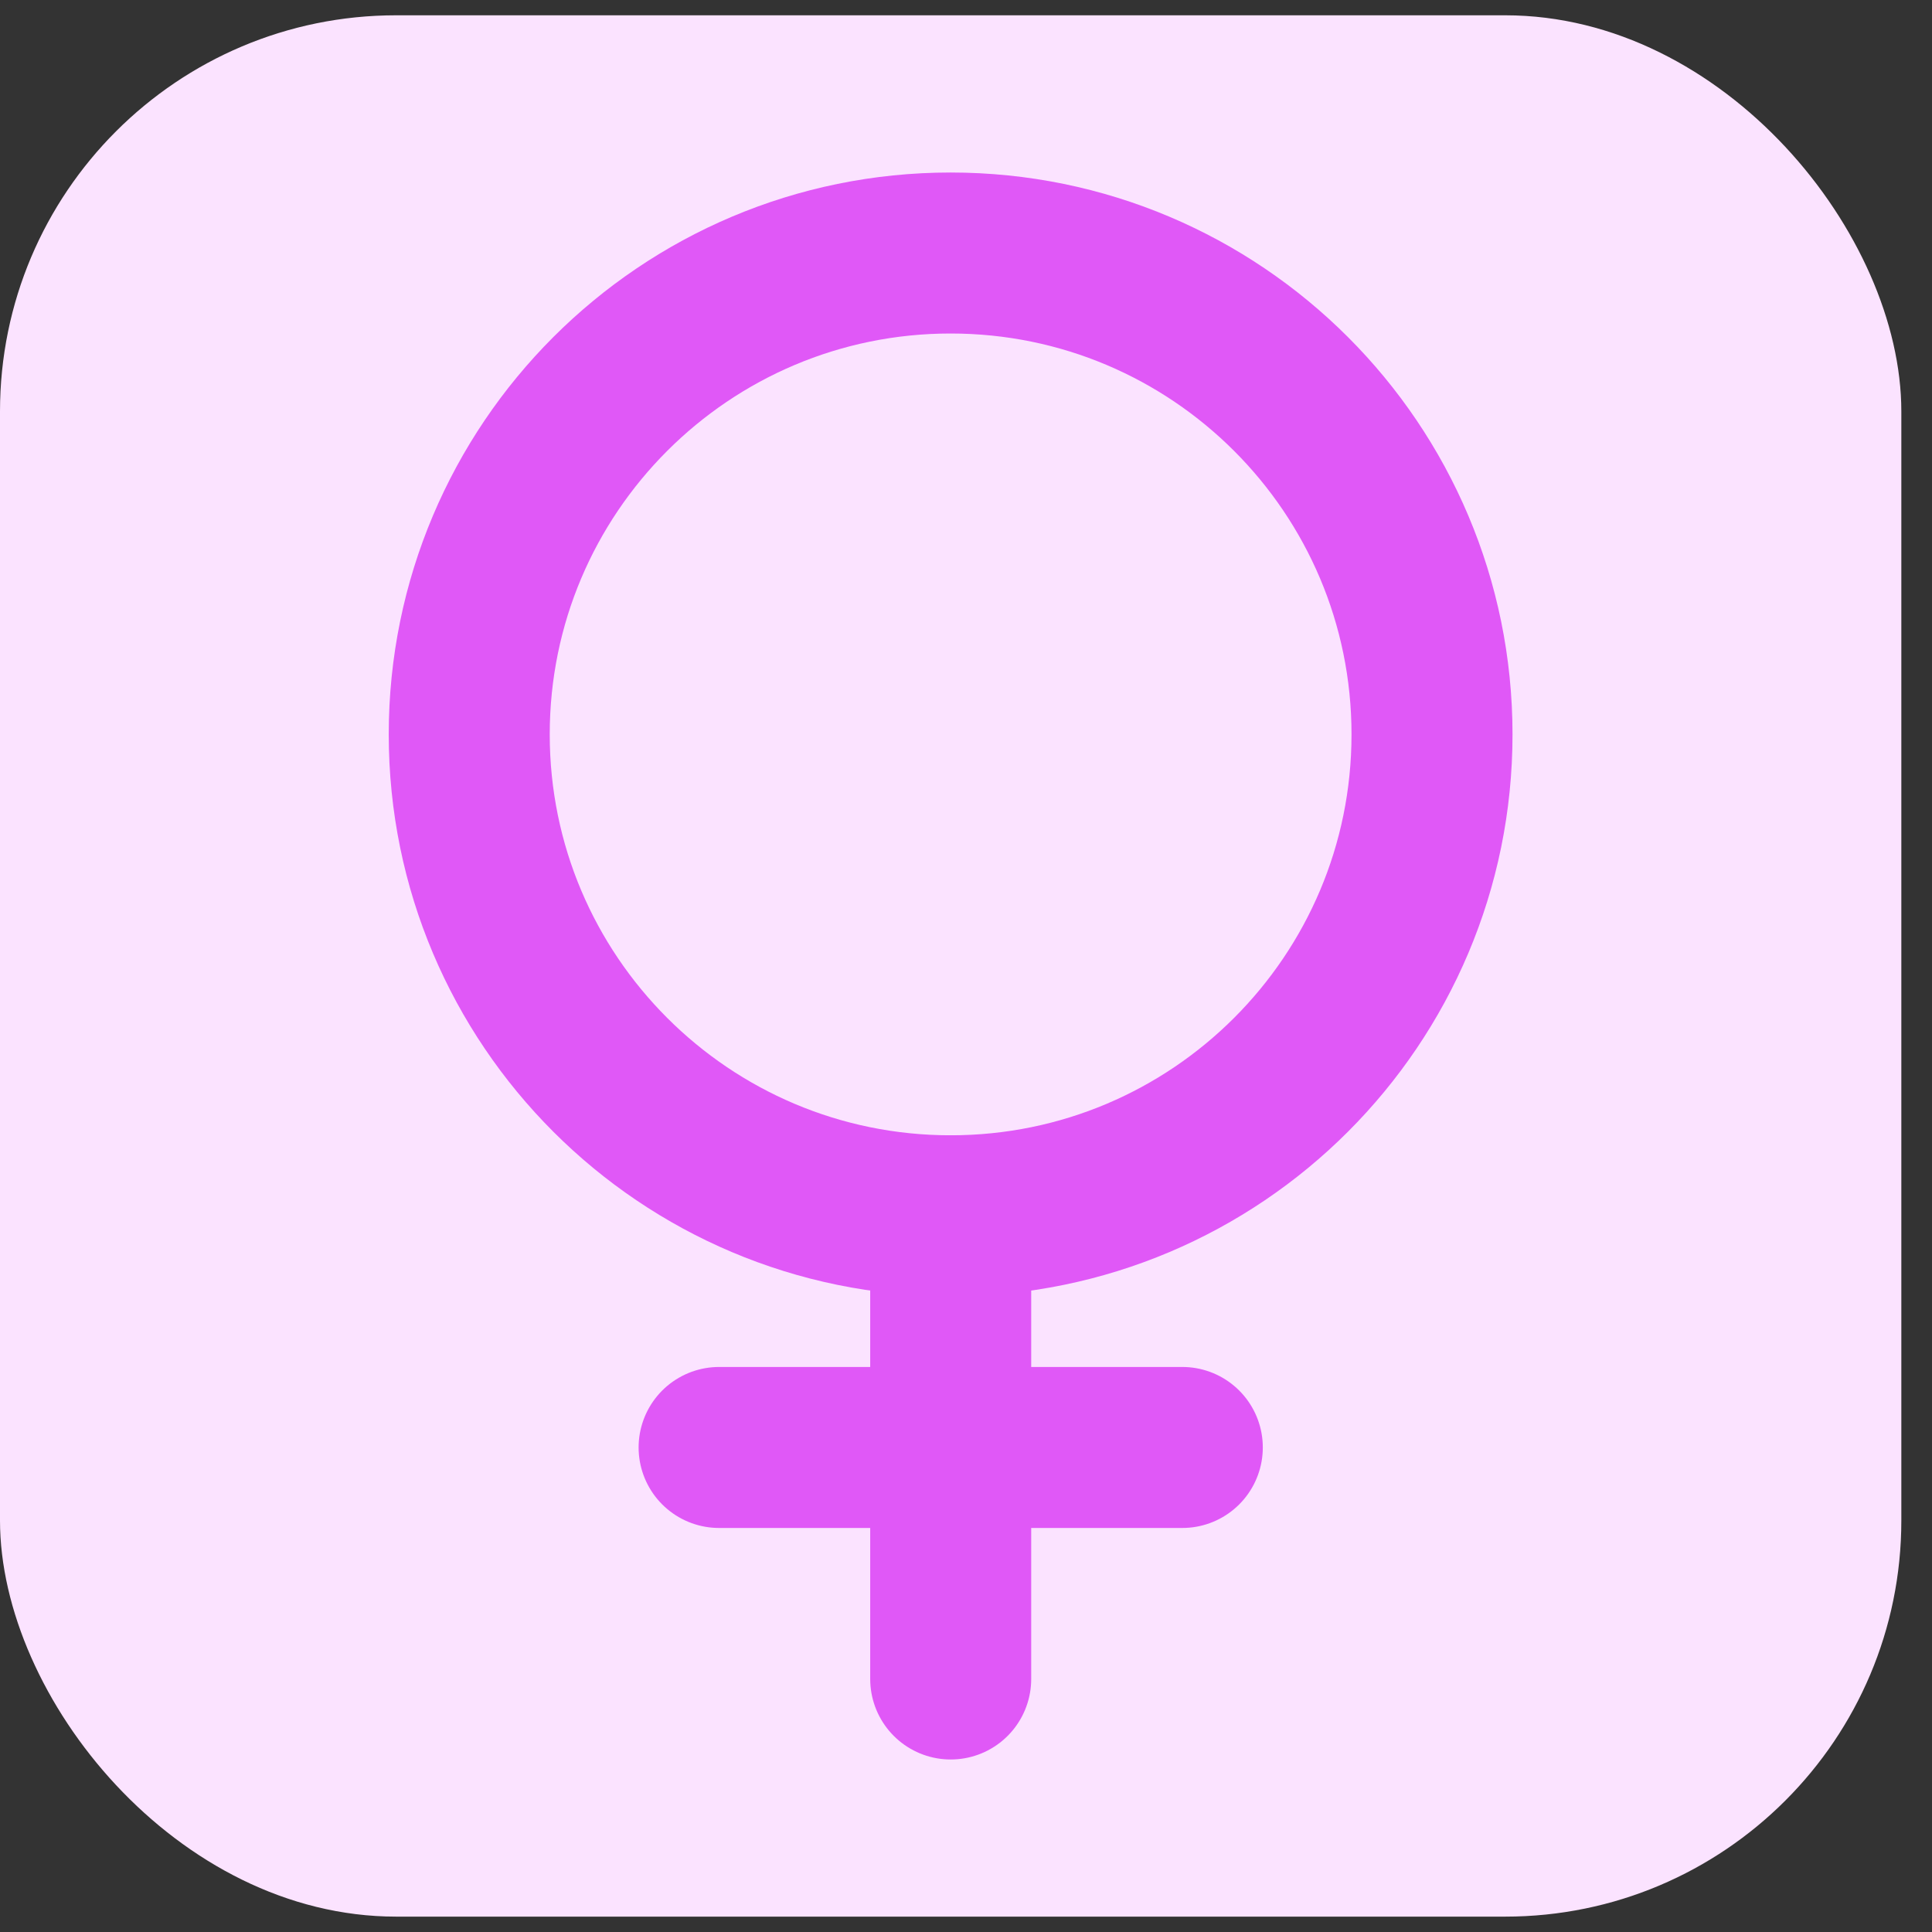
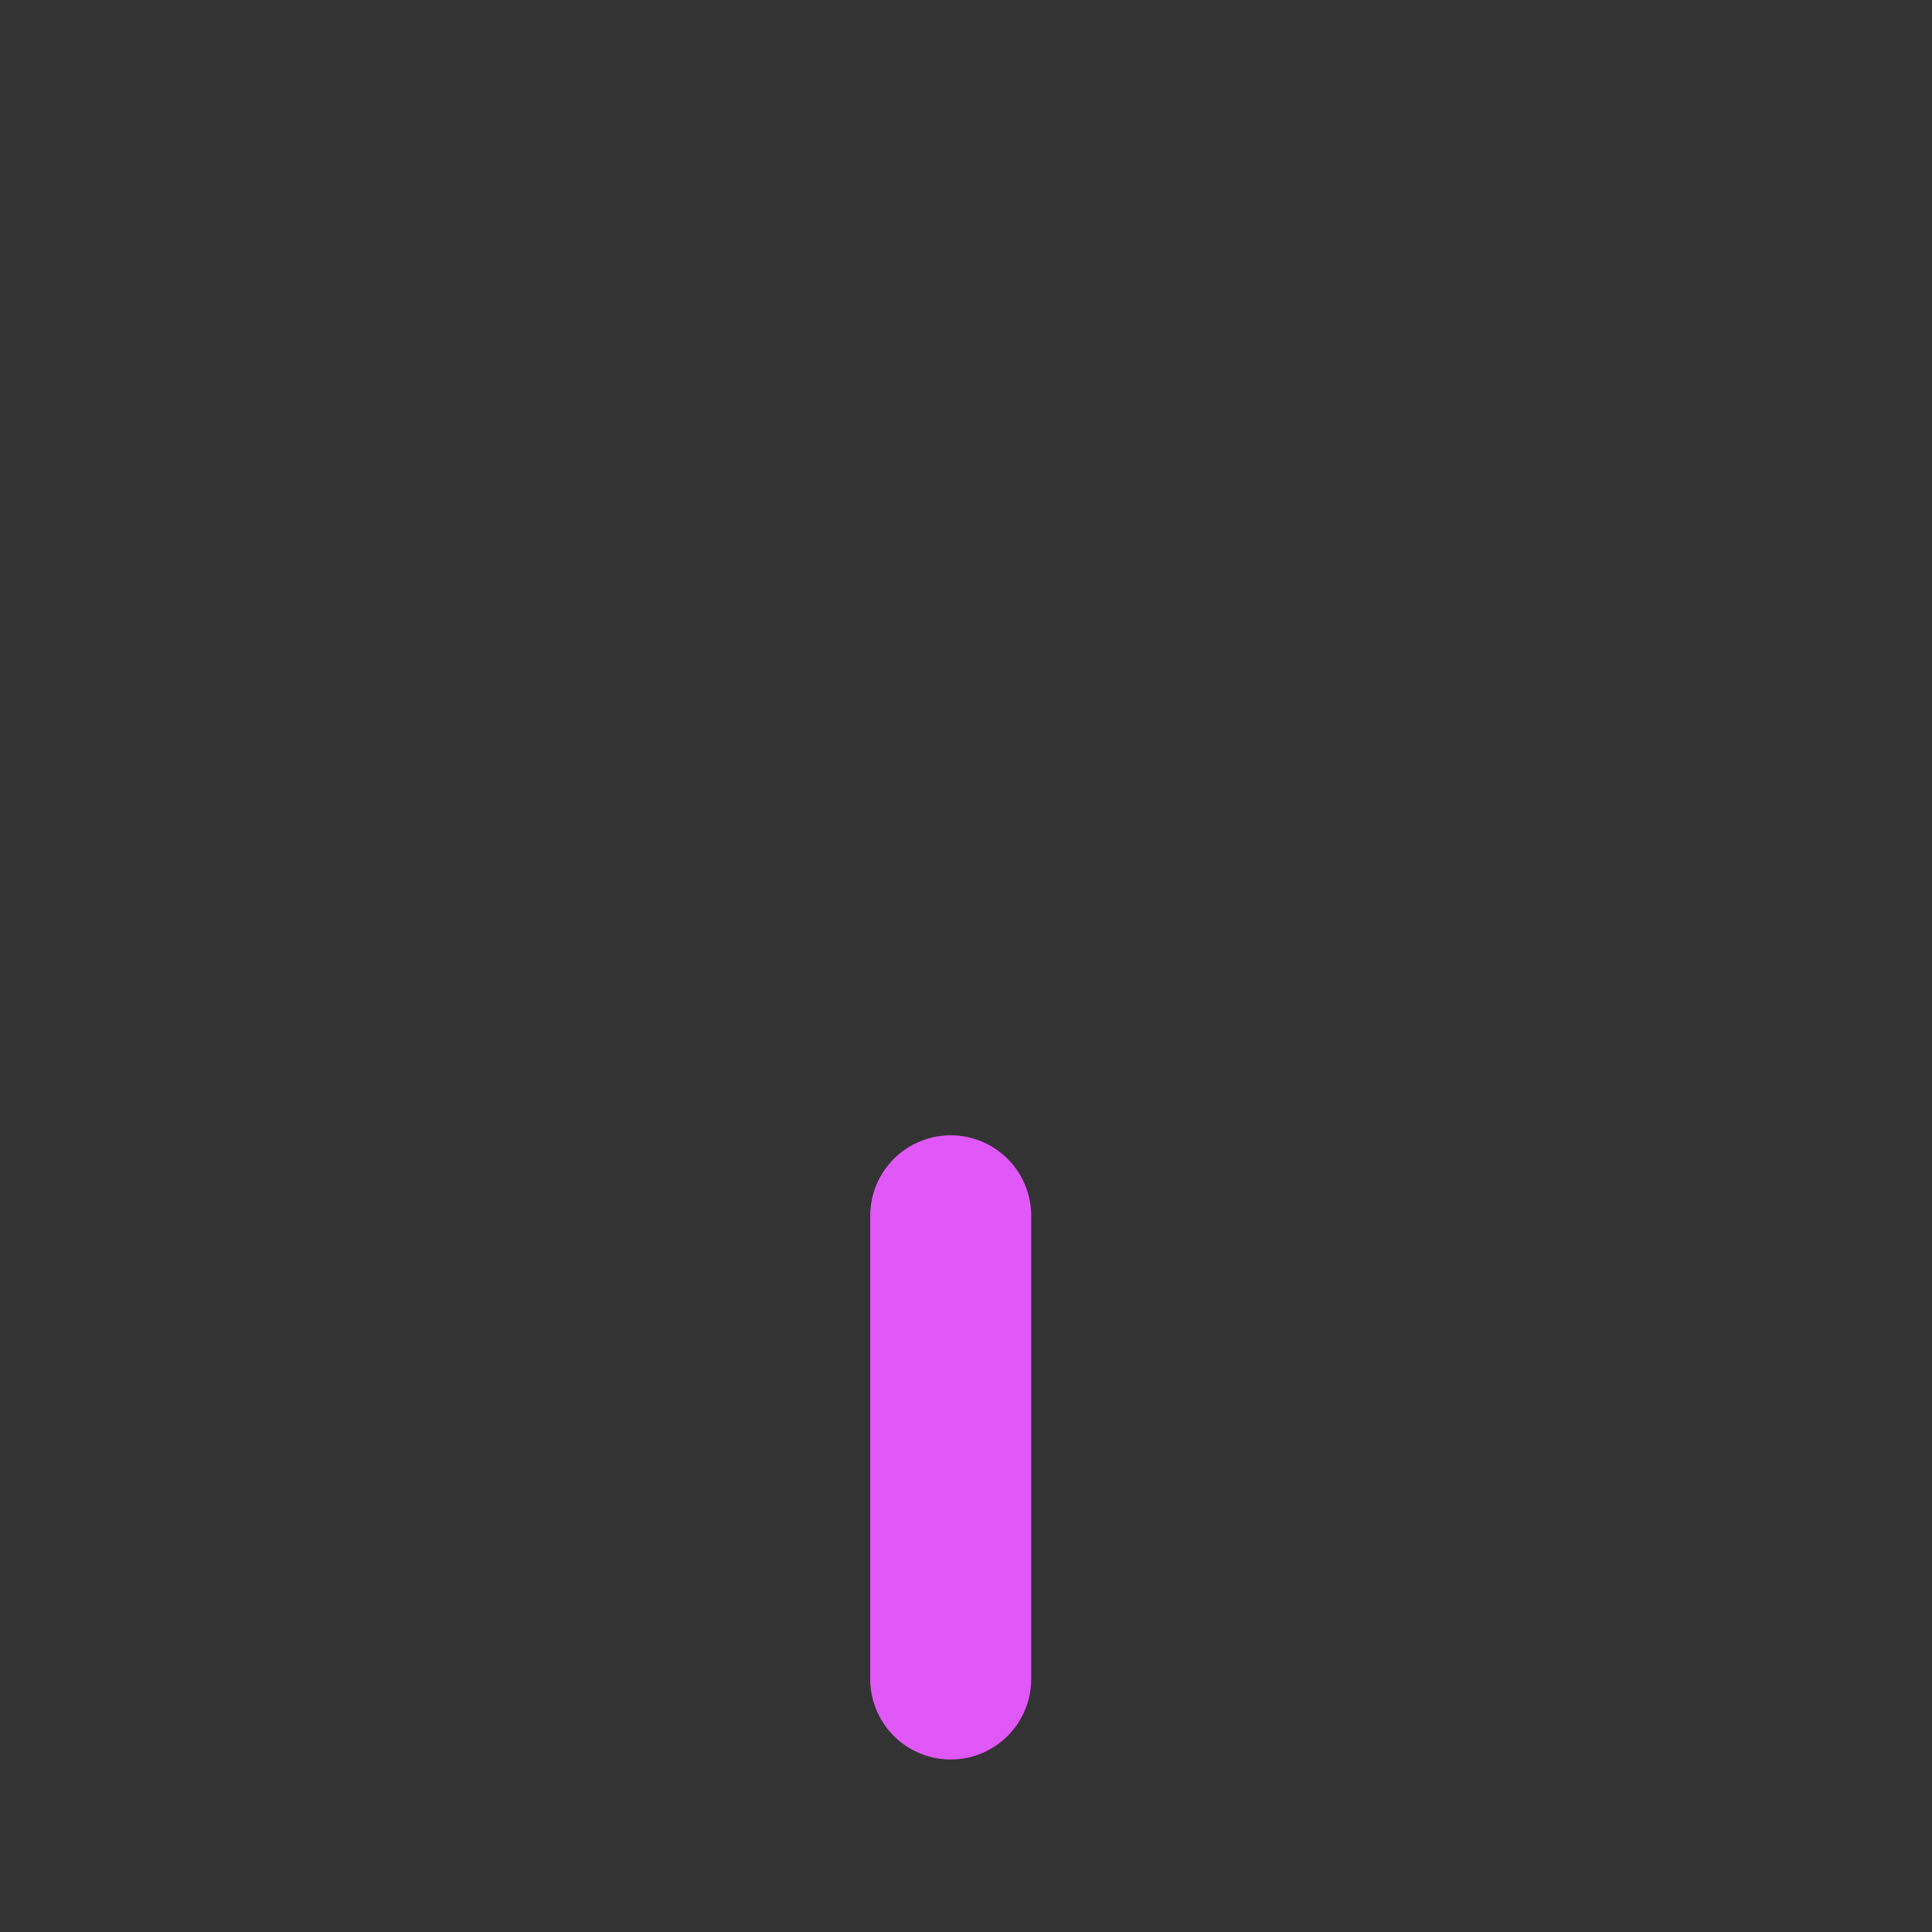
<svg xmlns="http://www.w3.org/2000/svg" width="24" height="24" viewBox="0 0 24 24" fill="none">
  <rect x="0" y="0" width="24" height="24" fill="#333333" stroke="none" />
-   <rect y="0.19" width="23.619" height="23.619" rx="4.921" fill="#FBE3FF" />
-   <path d="M11.809 15.103C15.112 15.103 17.789 12.426 17.789 9.123C17.789 5.82 15.112 3.143 11.809 3.143C8.507 3.143 5.829 5.82 5.829 9.123C5.829 12.426 8.507 15.103 11.809 15.103Z" stroke="#E058F7" stroke-width="2" stroke-miterlimit="10" stroke-linecap="round" />
  <path d="M11.81 15.103V20.857" stroke="#E058F7" stroke-width="2" stroke-miterlimit="10" stroke-linecap="round" />
-   <path d="M14.687 17.981H8.933" stroke="#E058F7" stroke-width="2" stroke-miterlimit="10" stroke-linecap="round" />
</svg>